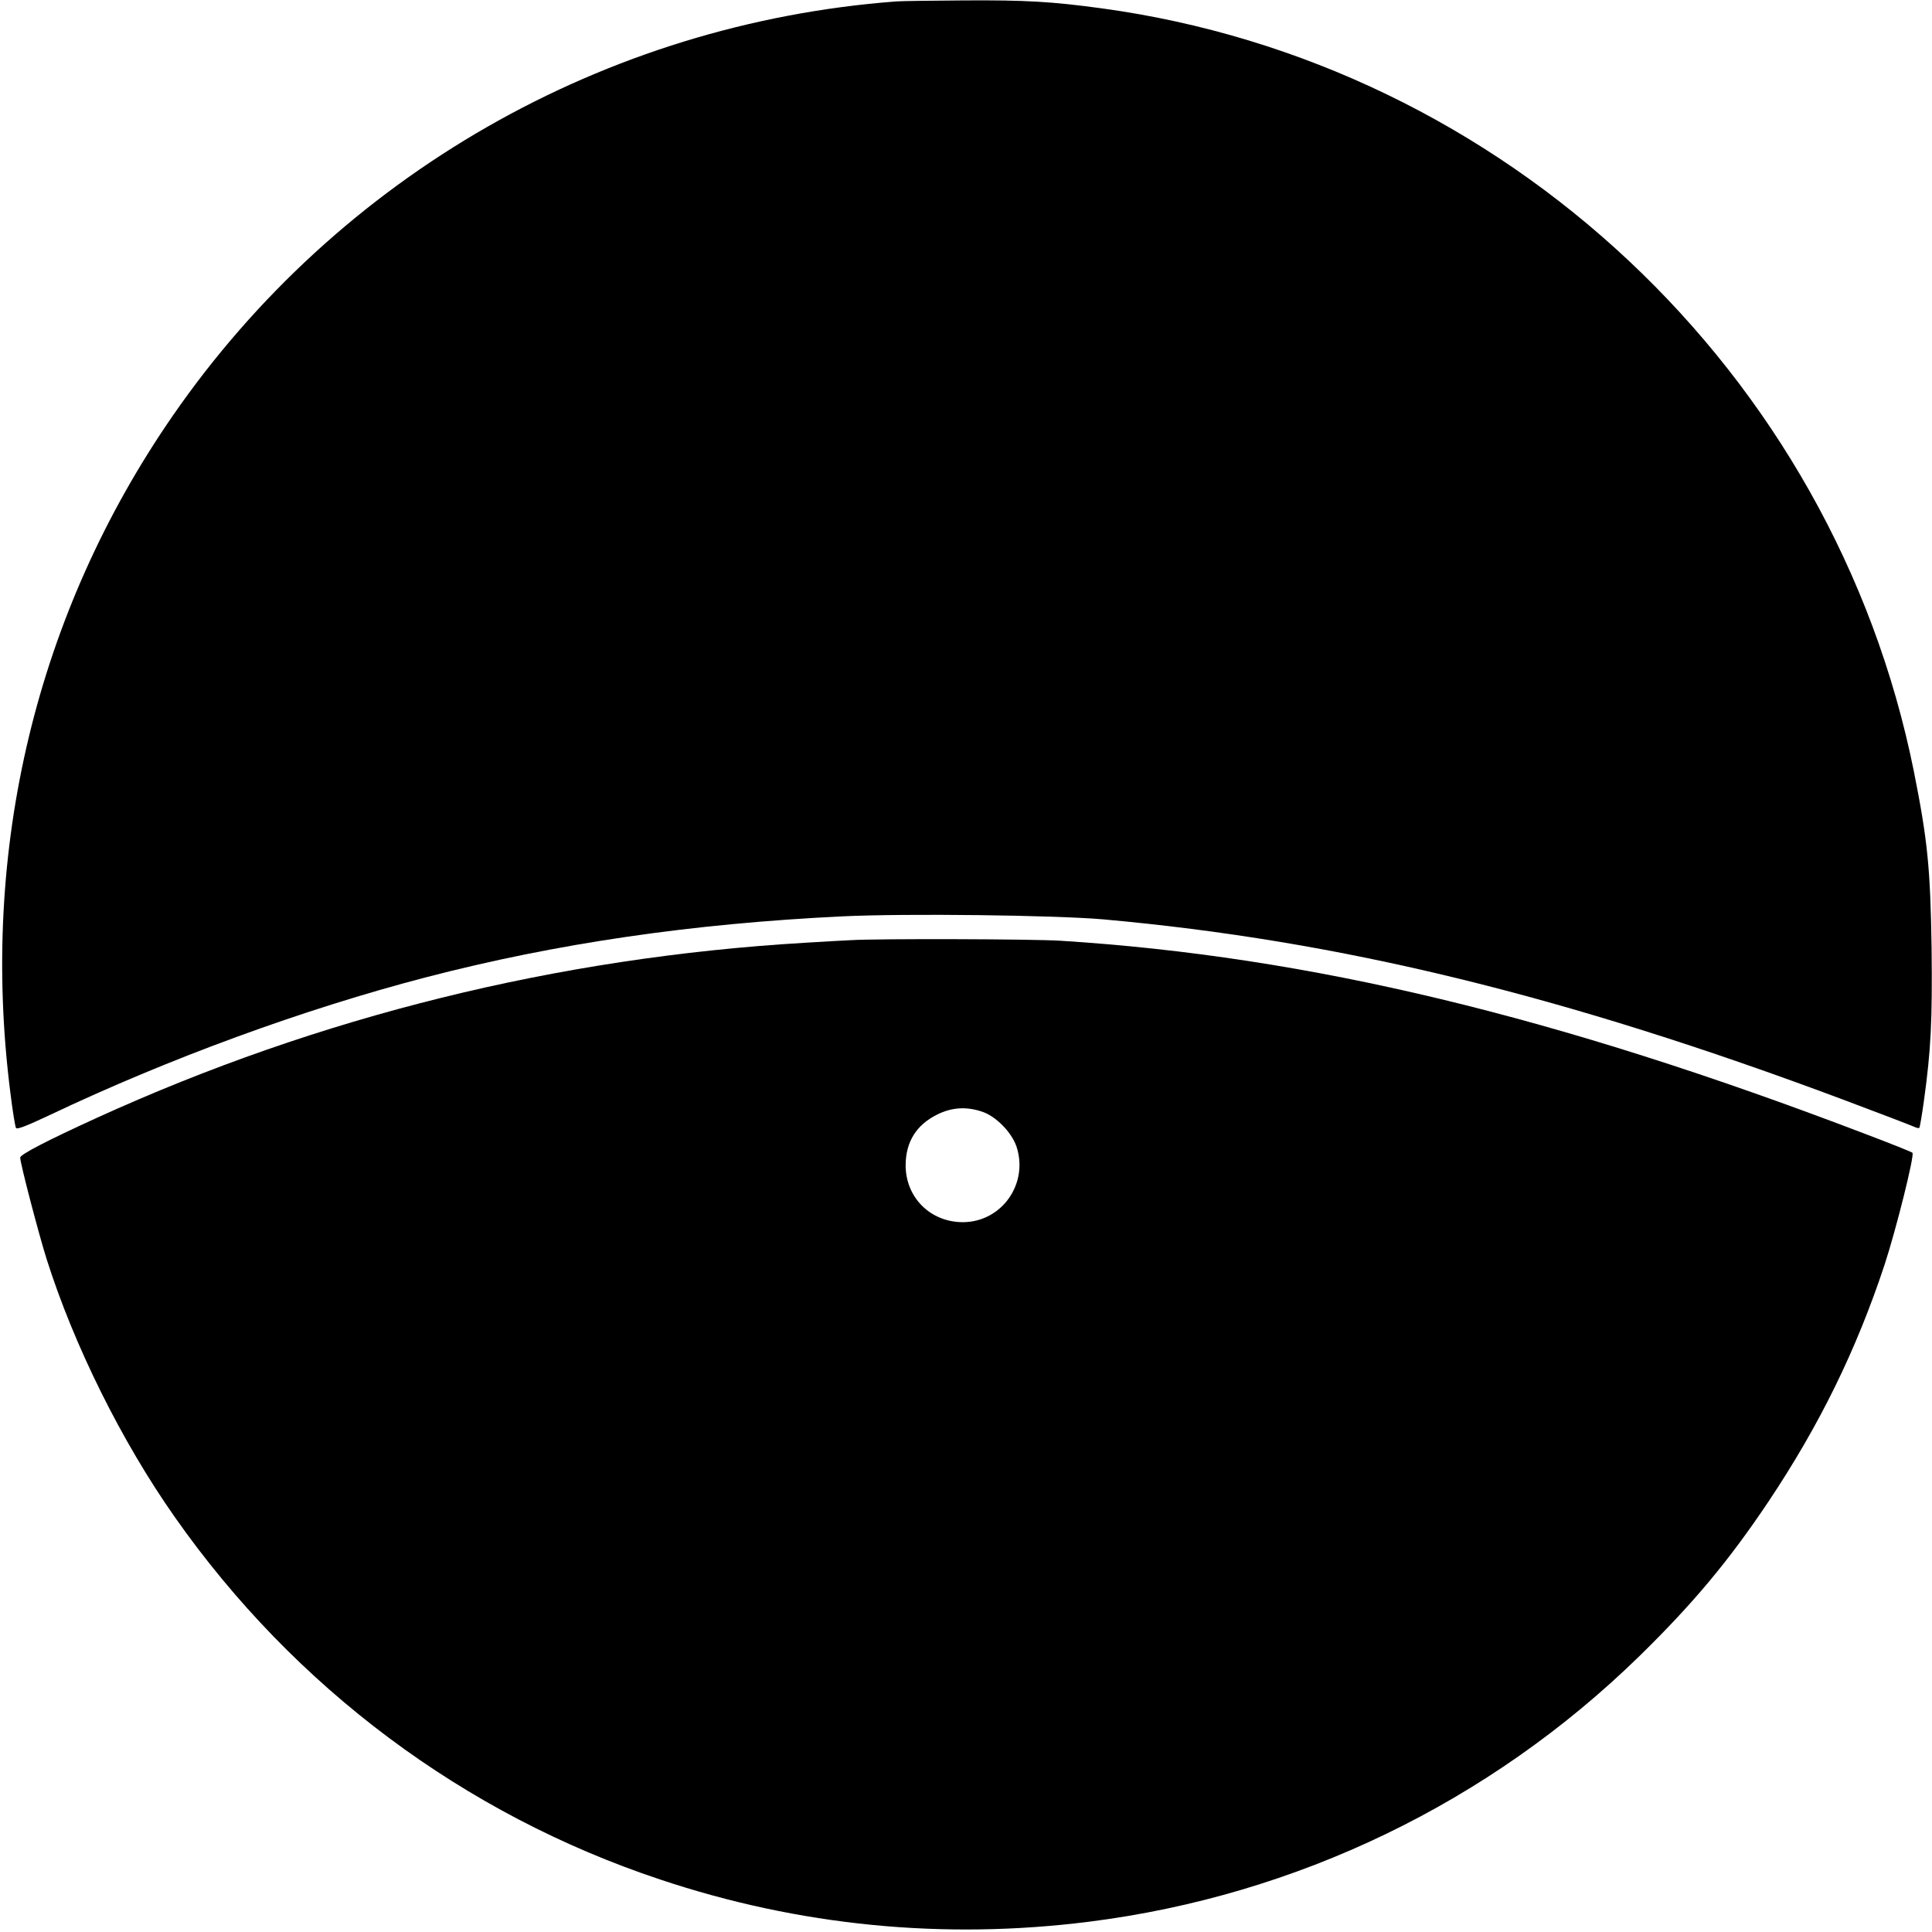
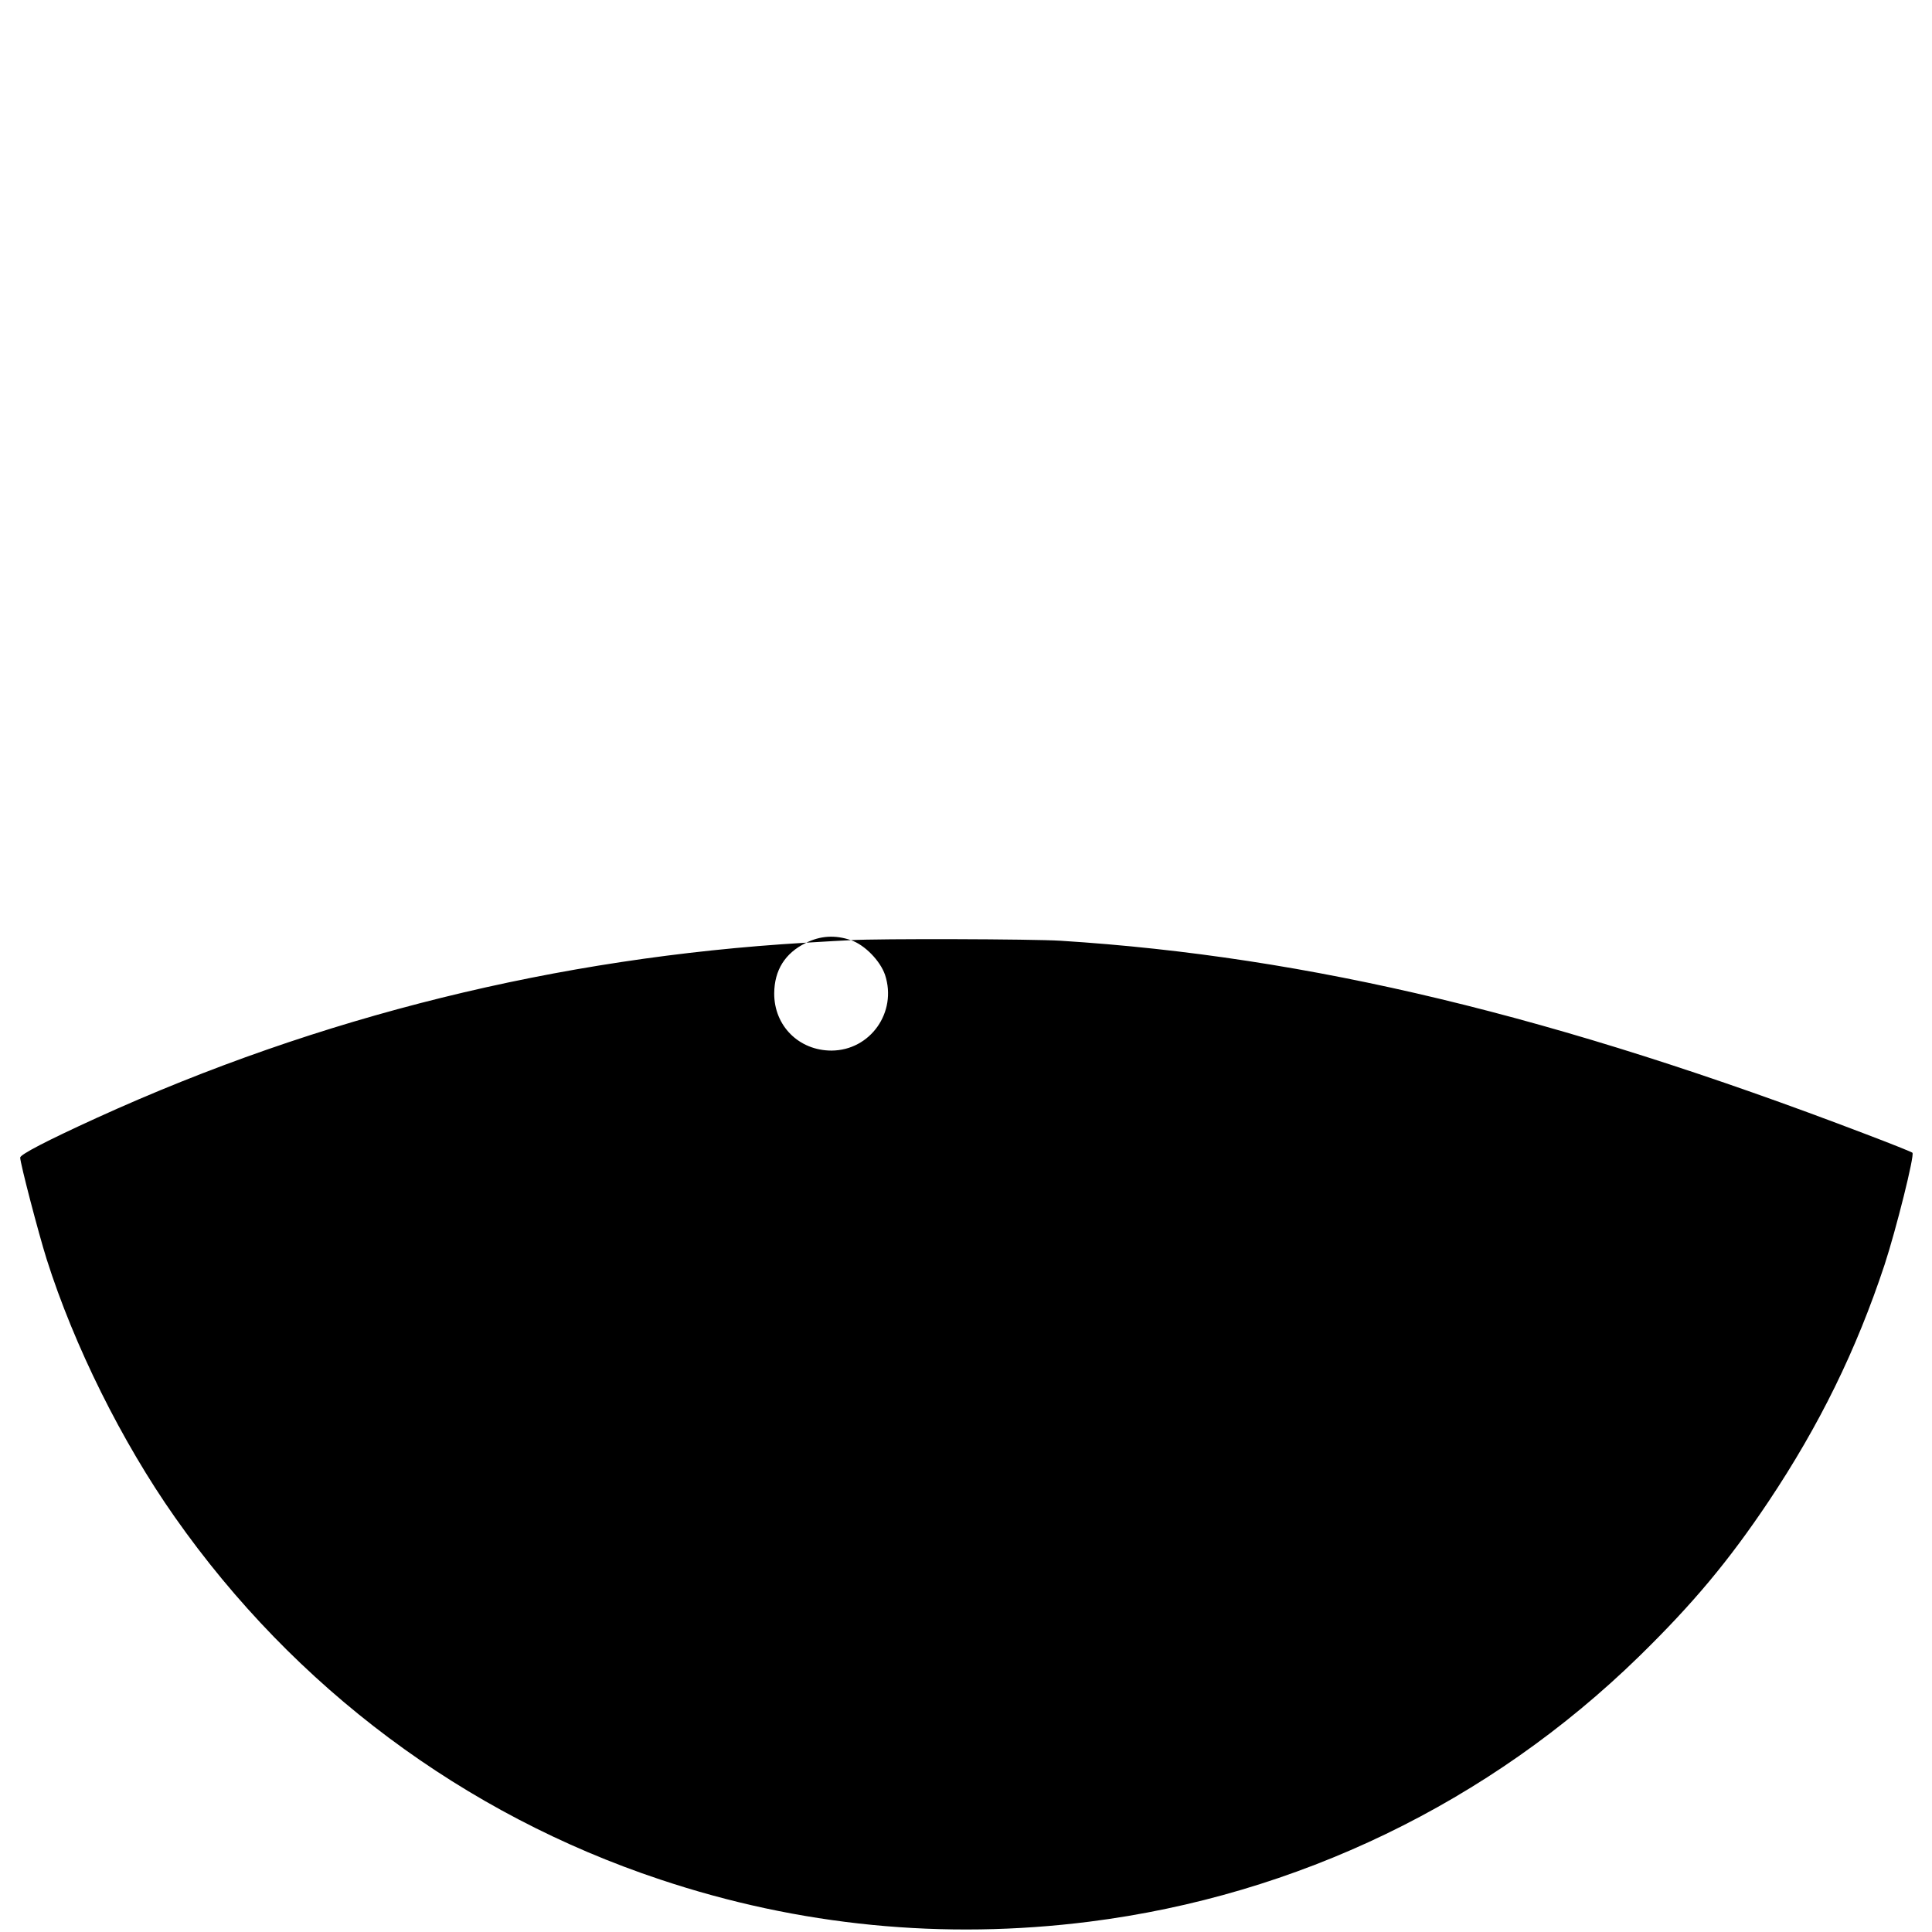
<svg xmlns="http://www.w3.org/2000/svg" version="1.0" width="957pt" height="957pt" viewBox="0 0 957 957" preserveAspectRatio="xMidYMid meet">
  <g transform="translate(0,957) scale(0.1,-0.1)" fill="#000000" stroke="none">
-     <path d="M4440 9563 c-1445 -109 -2762 -863 -3584 -2052 -676 -978 -957 -2148 -805 -3351 11 -90 24 -170 28 -177 5 -9 51 9 166 63 591 281 1262 526 1865 683 646 168 1316 266 2065 302 315 15 1047 6 1290 -15 1171 -105 2281 -375 3665 -893 184 -69 343 -130 353 -135 10 -5 21 -7 24 -5 3 3 13 63 23 134 35 254 42 396 38 758 -6 396 -20 534 -88 875 -398 1977 -2027 3507 -4025 3779 -244 33 -374 41 -680 39 -159 -1 -310 -3 -335 -5z" />
-     <path d="M4215 4913 c-27 -1 -131 -7 -230 -13 -1224 -73 -2401 -364 -3505 -867 -250 -114 -380 -182 -380 -197 0 -28 91 -376 131 -503 136 -429 372 -904 635 -1278 593 -845 1433 -1472 2404 -1795 688 -230 1404 -300 2125 -209 1029 130 1982 590 2724 1314 267 261 444 473 641 767 253 379 435 750 575 1173 57 174 150 545 138 555 -4 4 -109 46 -233 93 -1532 585 -2754 879 -3985 957 -141 9 -907 11 -1040 3z m651 -850 c68 -23 145 -102 169 -172 61 -185 -73 -374 -265 -375 -162 0 -285 123 -284 284 1 114 53 198 156 249 72 36 145 41 224 14z" />
+     <path d="M4215 4913 c-27 -1 -131 -7 -230 -13 -1224 -73 -2401 -364 -3505 -867 -250 -114 -380 -182 -380 -197 0 -28 91 -376 131 -503 136 -429 372 -904 635 -1278 593 -845 1433 -1472 2404 -1795 688 -230 1404 -300 2125 -209 1029 130 1982 590 2724 1314 267 261 444 473 641 767 253 379 435 750 575 1173 57 174 150 545 138 555 -4 4 -109 46 -233 93 -1532 585 -2754 879 -3985 957 -141 9 -907 11 -1040 3z c68 -23 145 -102 169 -172 61 -185 -73 -374 -265 -375 -162 0 -285 123 -284 284 1 114 53 198 156 249 72 36 145 41 224 14z" />
  </g>
</svg>